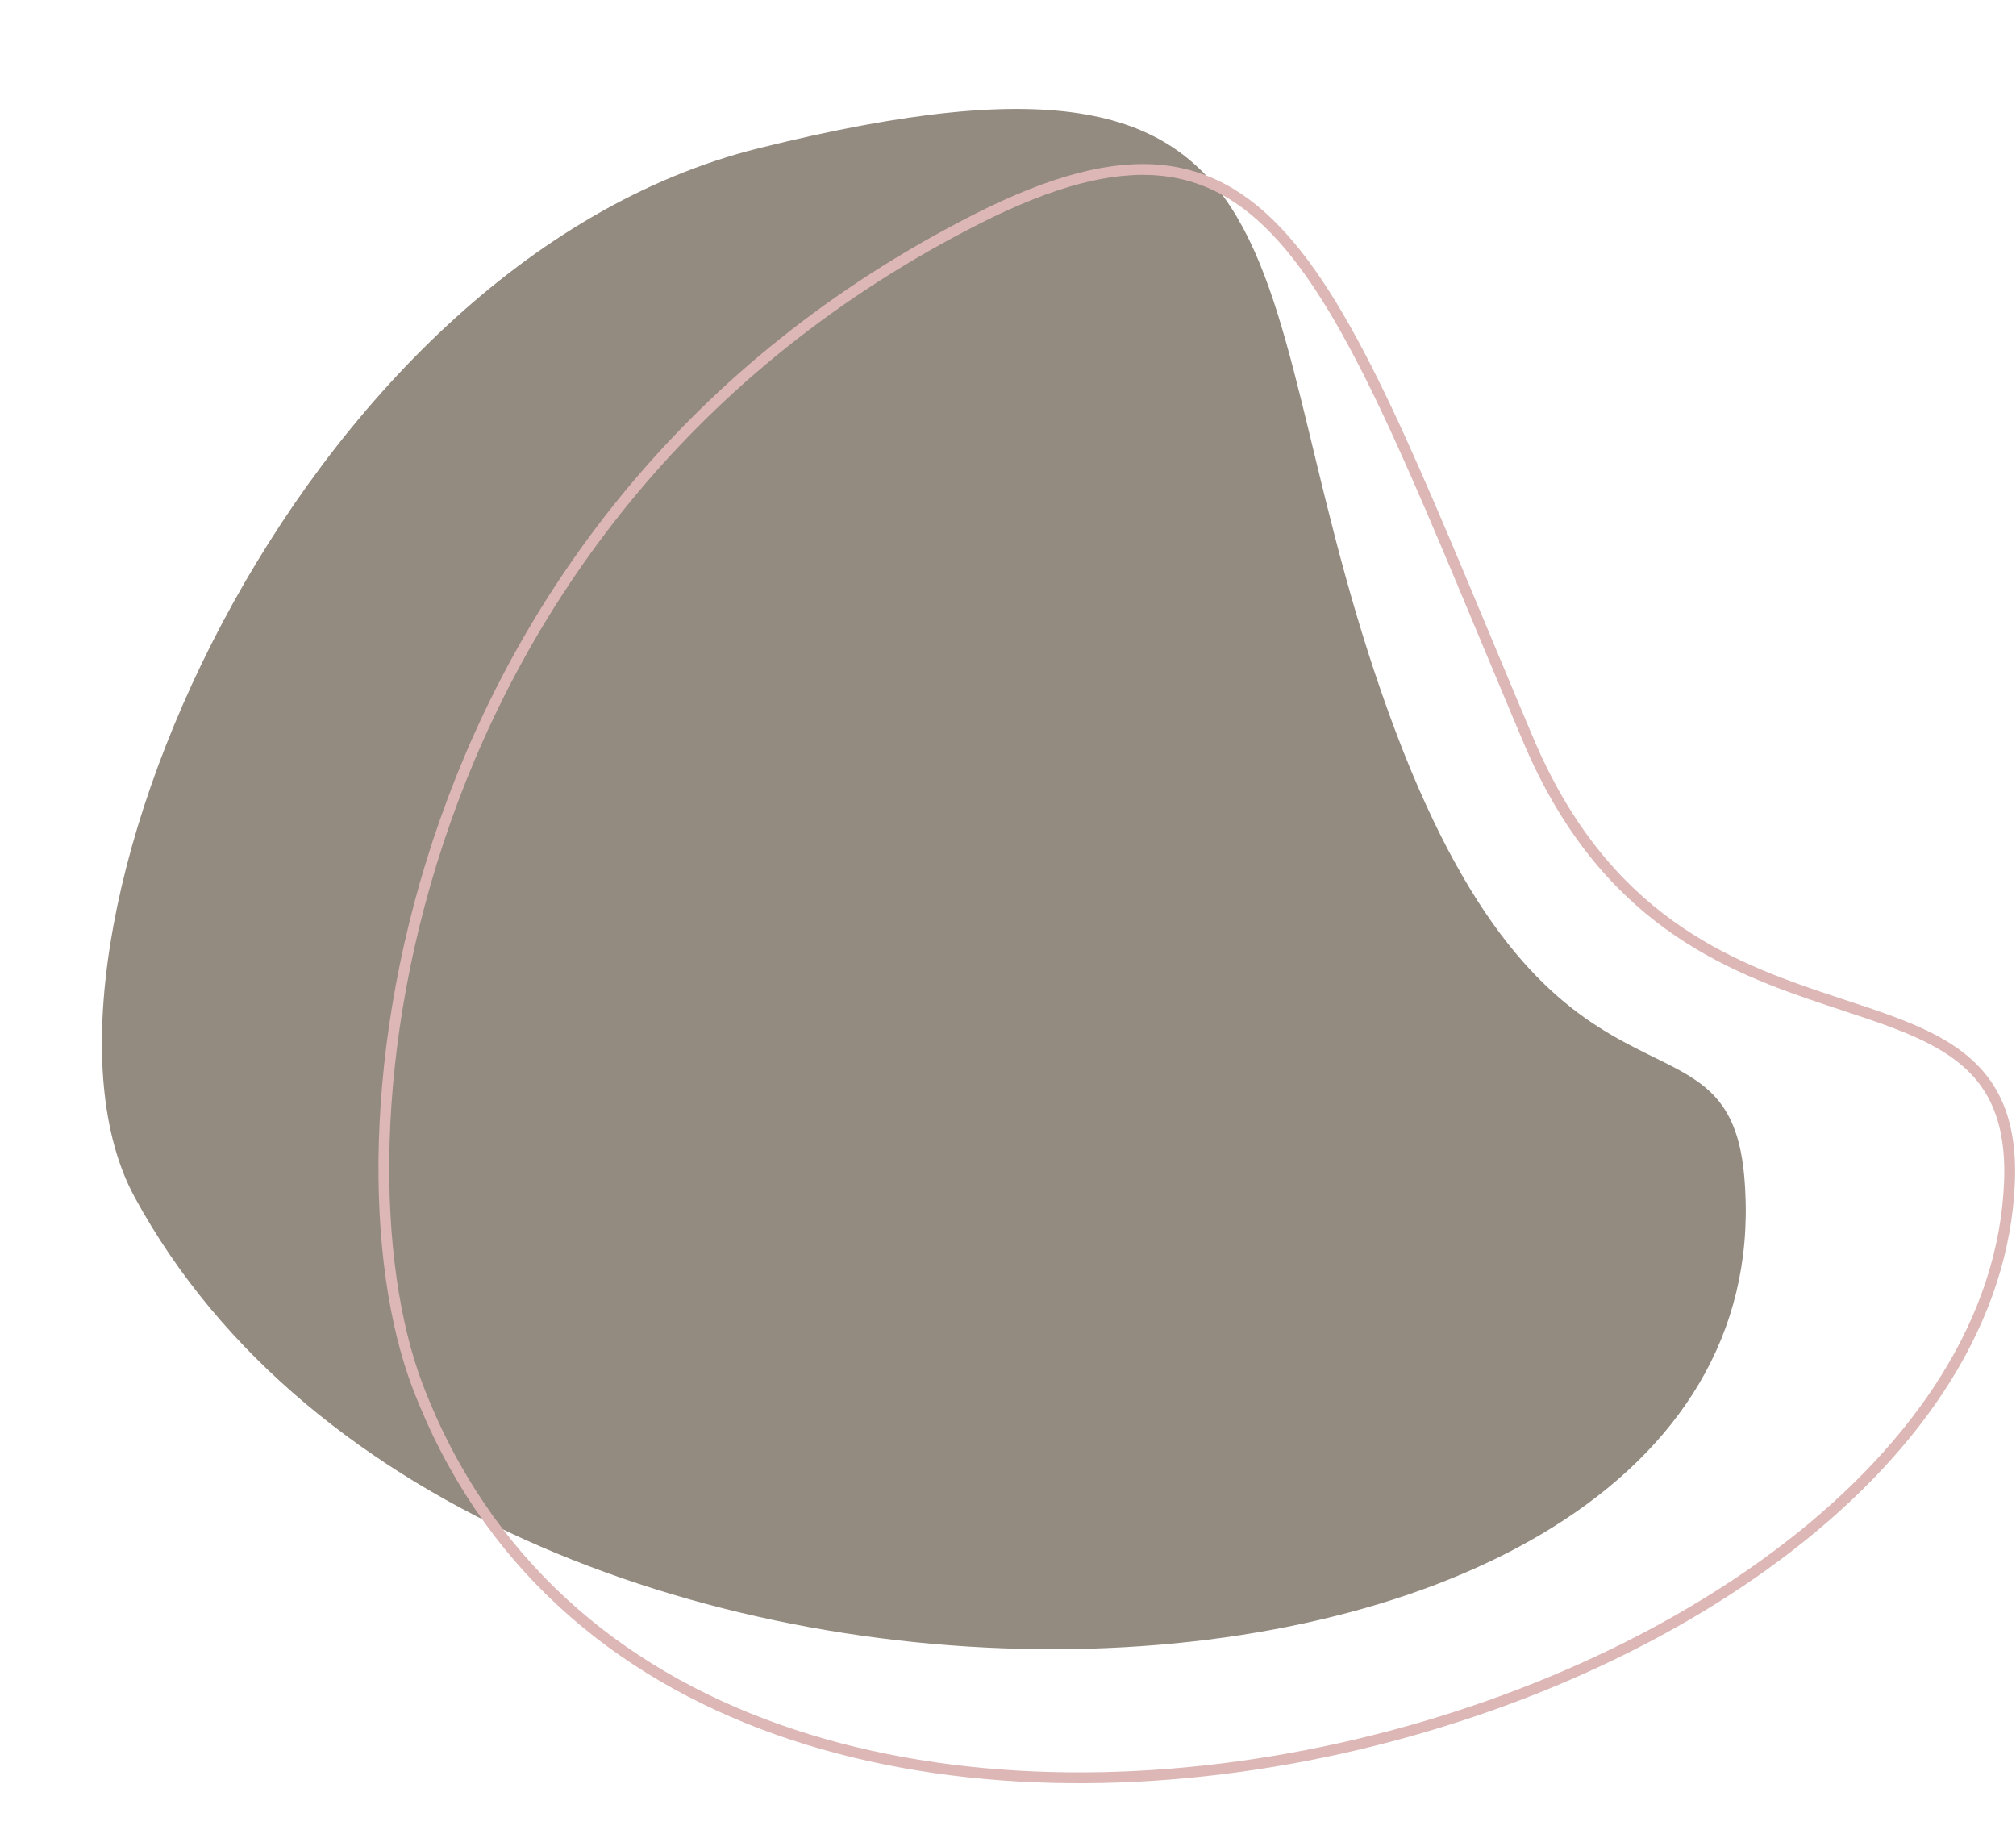
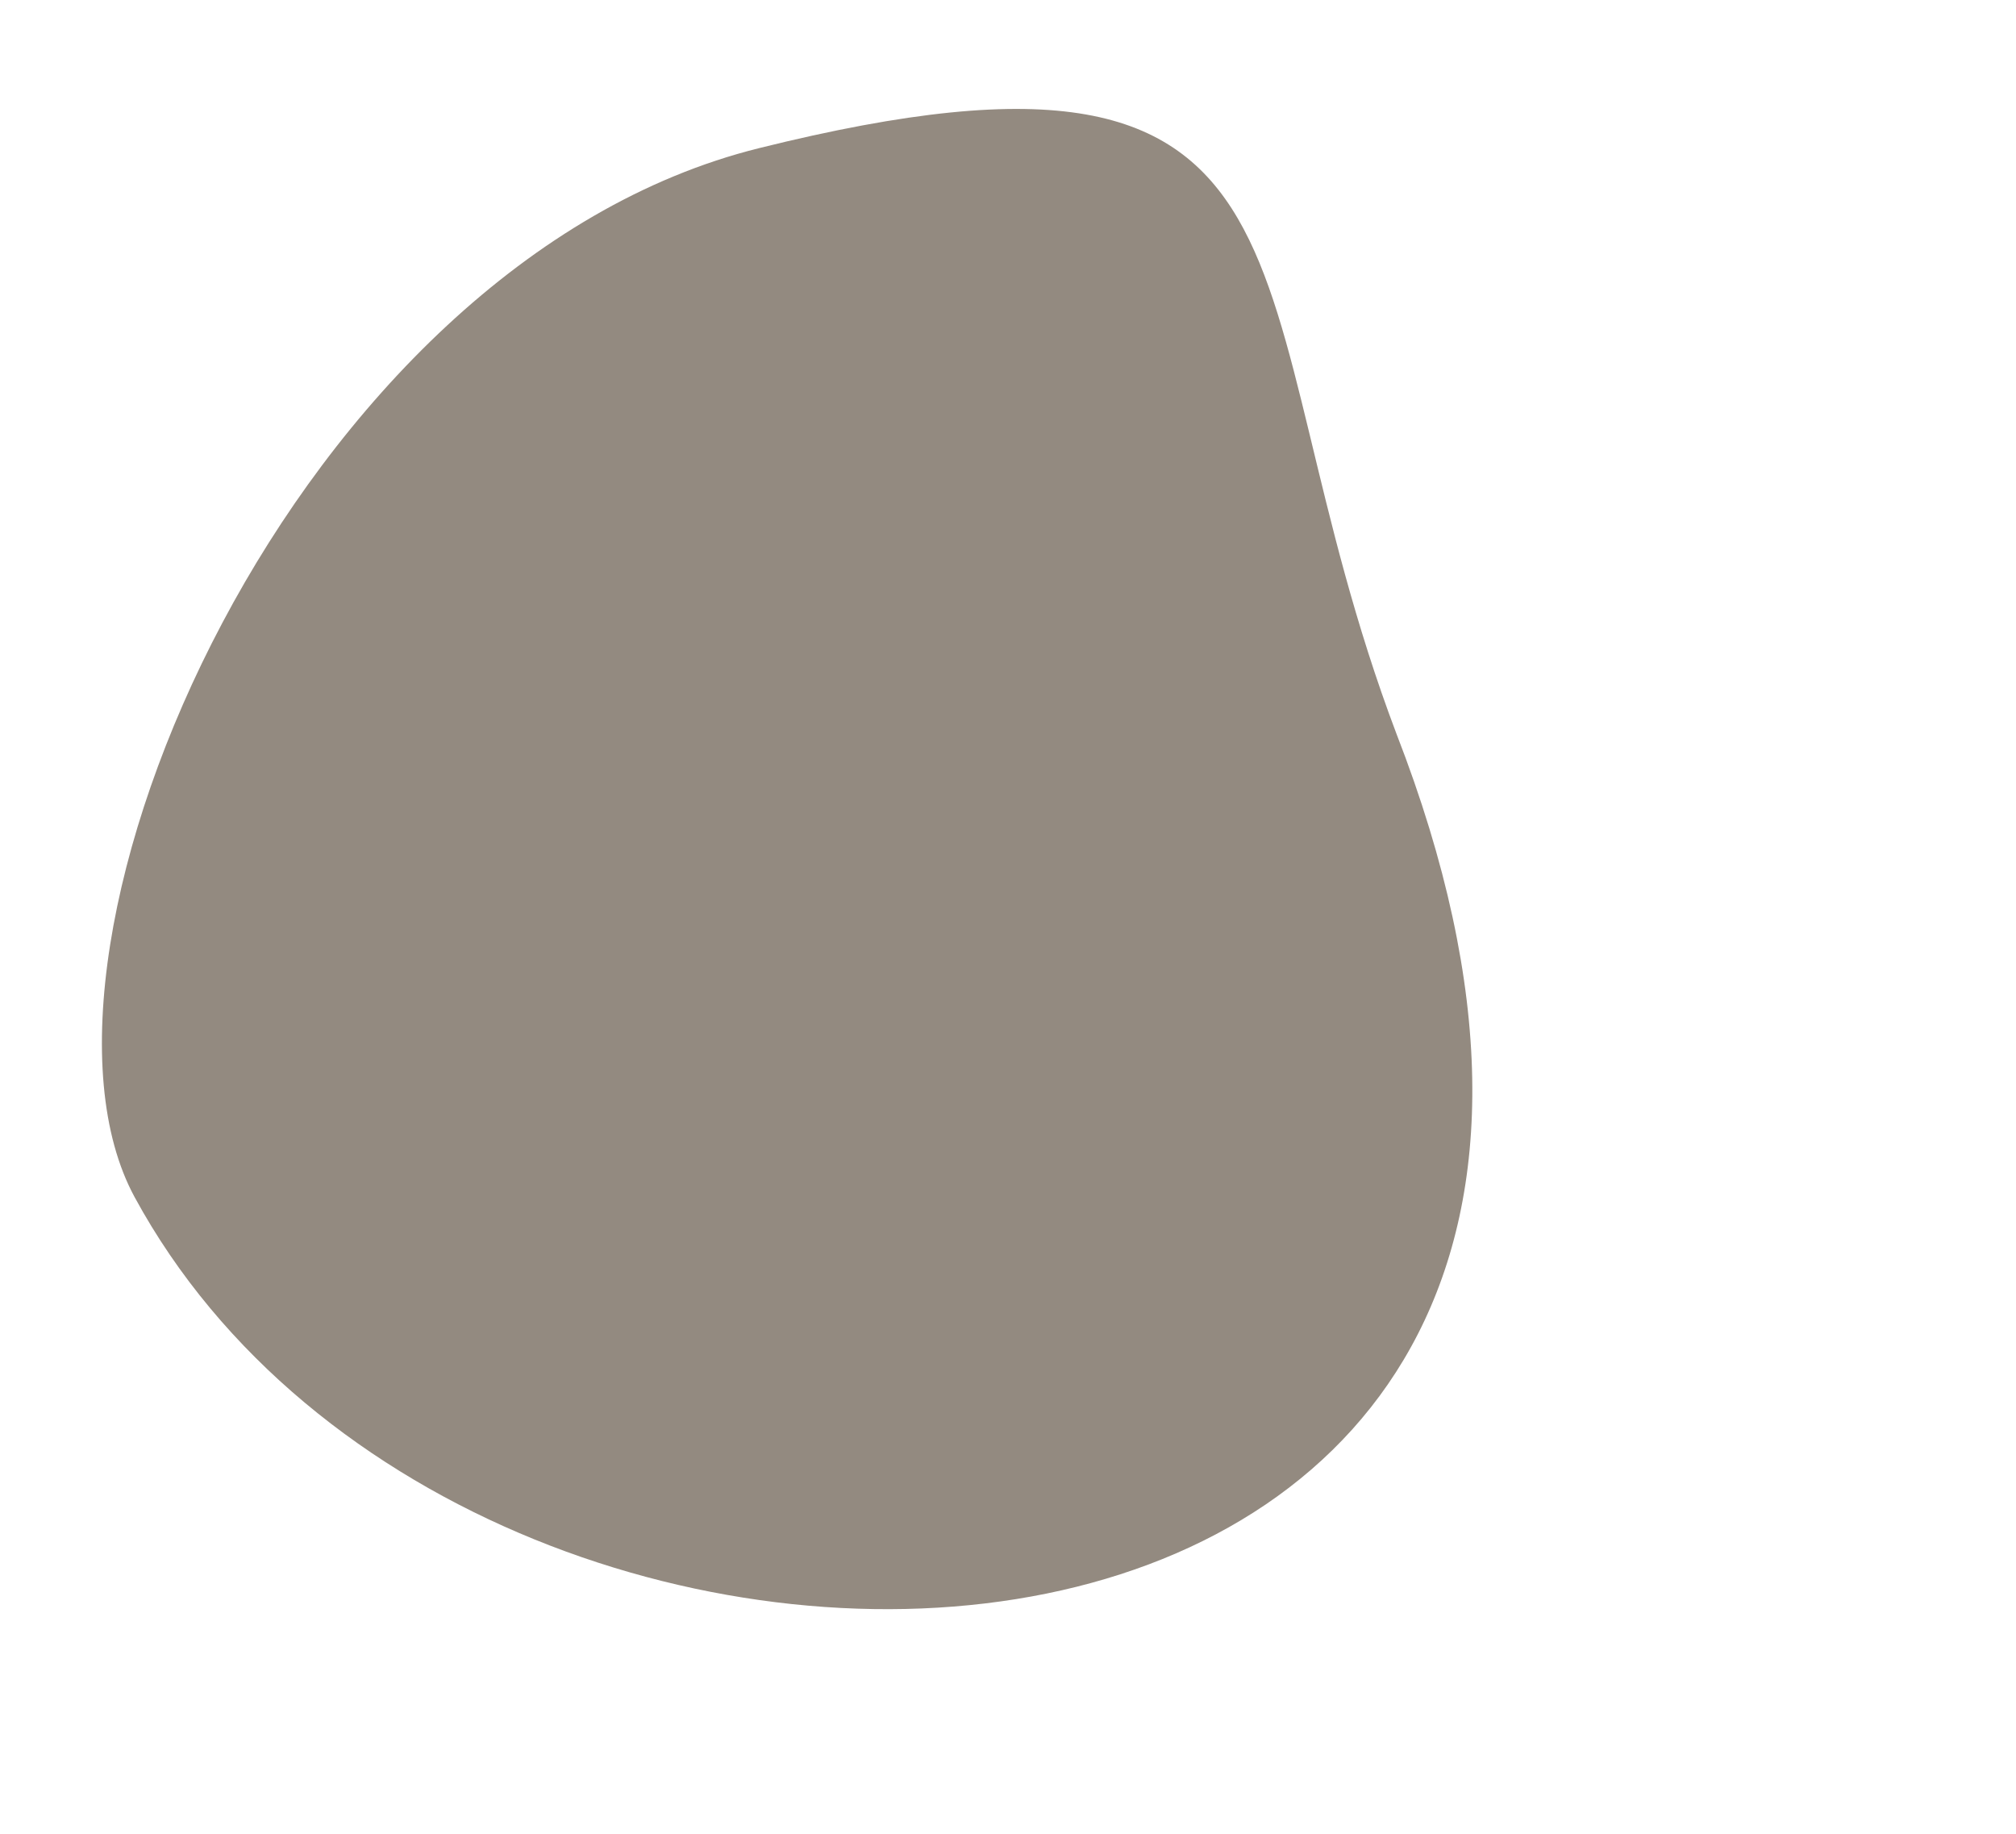
<svg xmlns="http://www.w3.org/2000/svg" fill="#000000" height="339.2" preserveAspectRatio="xMidYMid meet" version="1" viewBox="-18.9 -20.1 372.9 339.2" width="372.9" zoomAndPan="magnify">
  <g id="change1_1">
-     <path d="M239.4,115.6c29.2,76.9,61.1,47.7,64.3,81.5C314,307.6,70,319.1,6,201.3c-24.9-45.9,29.7-172.7,115.5-194 C231.6-20.1,208.2,33.2,239.4,115.6z" fill="#938a80" />
+     <path d="M239.4,115.6C314,307.6,70,319.1,6,201.3c-24.9-45.9,29.7-172.7,115.5-194 C231.6-20.1,208.2,33.2,239.4,115.6z" fill="#938a80" />
  </g>
-   <path d="M263.8,116.8c28,66.1,90.7,35,89,81.6 c-3.9,102.3-244.6,168.1-294.4,38C41,191.1,54.8,74.5,162,20.3C217.1-7.5,227,29.8,263.8,116.8z" fill="none" stroke="#ddb6b6" stroke-miterlimit="10" stroke-width="2" />
</svg>